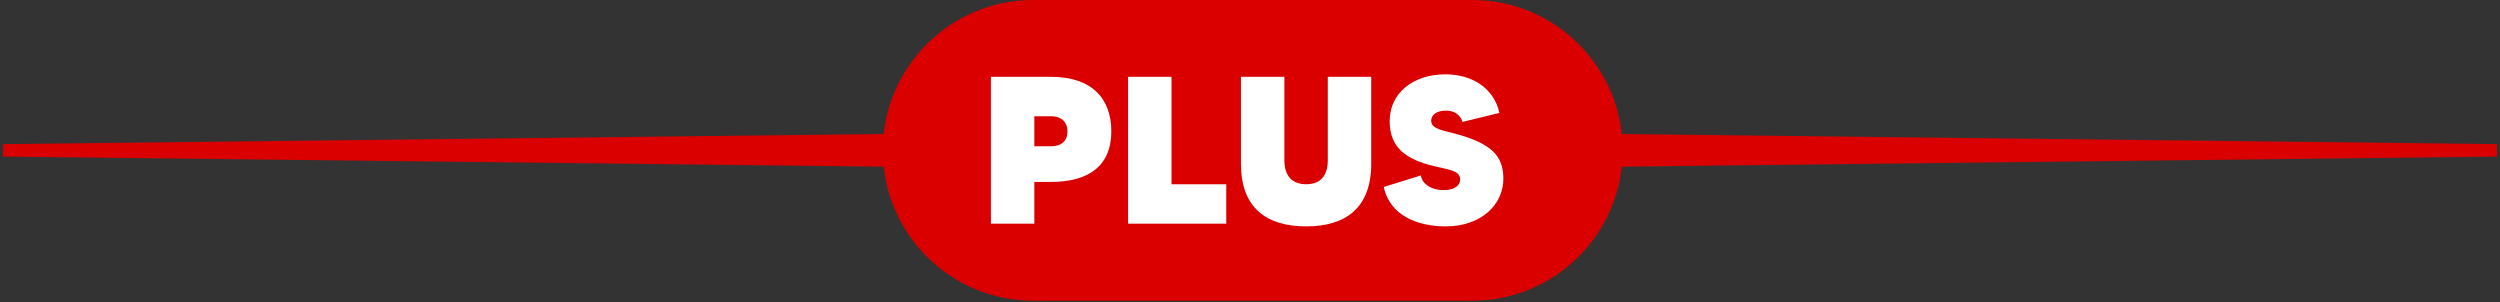
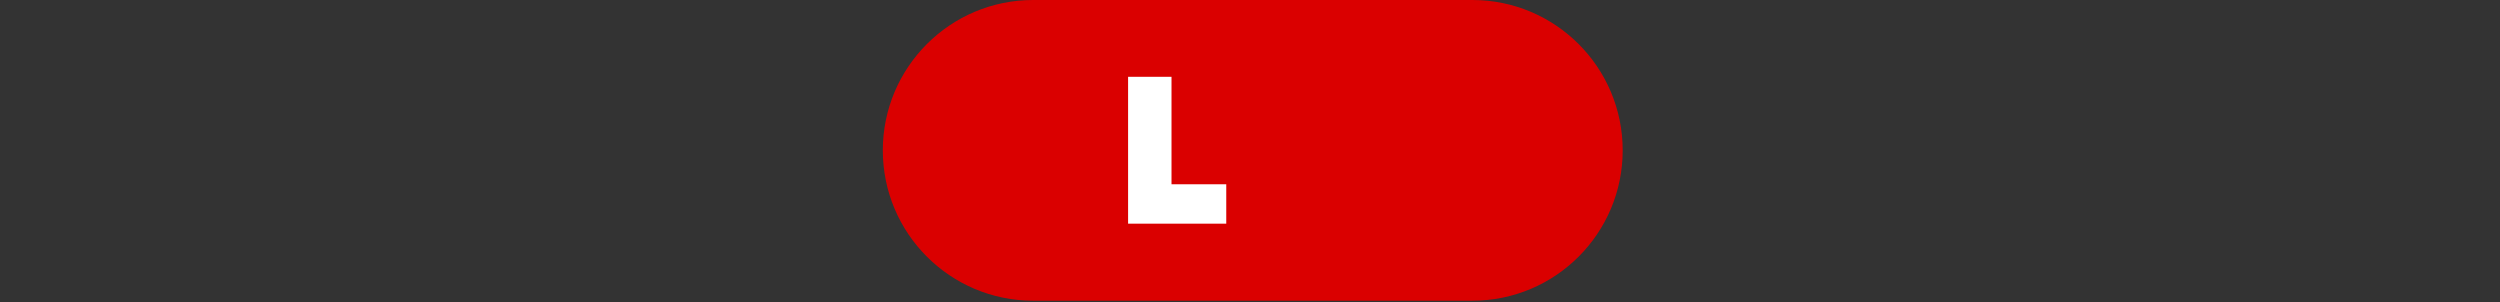
<svg xmlns="http://www.w3.org/2000/svg" width="100%" height="100%" viewBox="0 0 3484 421" version="1.1" xml:space="preserve" style="fill-rule:evenodd;clip-rule:evenodd;stroke-linejoin:round;stroke-miterlimit:2;">
  <rect x="0" y="0" width="3484" height="421" fill="#333333" stroke="none" />
  <g id="plus-seperator-mb-bk25wi001wg">
    <path d="M2261.38,209.534c-0,115.646 -93.89,209.535 -209.535,209.535l-612.013,-0c-115.646,-0 -209.535,-93.889 -209.535,-209.535c0,-115.645 93.889,-209.534 209.535,-209.534l612.013,-0c115.645,-0 209.535,93.889 209.535,209.534Z" style="fill:#da0000;" />
-     <path d="M2029.87,234.882l-0,-50.695l1449.93,16.667l-0,17.361l-1449.93,16.667Z" style="fill:#da0000;" />
-     <path d="M1454.03,234.882l-0,-50.695l-1449.93,16.667l-0,17.361l1449.93,16.667Z" style="fill:#da0000;" />
-     <path d="M1464.83,107.074l-83.898,0l-0,204.628l60.511,0l0,-58.172l23.387,-0c51.741,-0 83.897,-21.925 83.897,-70.451c0,-45.895 -27.186,-76.005 -83.897,-76.005Zm-0,96.76l-23.387,0l0,-41.803l23.387,0c15.201,0 22.801,8.77 22.801,21.048c0,13.155 -8.185,20.755 -22.801,20.755Z" style="fill:#fff;fill-rule:nonzero;" />
    <path d="M1632.62,256.745l-0,-149.671l-60.512,0l0,204.628l136.809,0l0,-54.957l-76.297,0Z" style="fill:#fff;fill-rule:nonzero;" />
-     <path d="M1850.41,107.074l-0,116.054c-0,23.093 -11.401,33.617 -30.11,33.617c-18.709,0 -30.402,-10.524 -30.402,-33.617l0,-116.054l-60.511,0l-0,121.316c-0,60.803 35.079,87.113 90.913,87.113c55.542,-0 90.621,-26.31 90.621,-87.113l0,-121.316l-60.511,0Z" style="fill:#fff;fill-rule:nonzero;" />
-     <path d="M2028.14,186.295c-15.785,-4.385 -33.617,-6.139 -33.617,-17.832c-0,-9.355 8.77,-14.324 20.463,-14.324c13.739,-0 20.755,7.6 23.093,15.785l51.45,-12.57c-7.601,-35.371 -39.172,-53.788 -75.128,-53.788c-45.018,0 -77.759,26.017 -77.759,65.189c0,37.125 22.802,53.496 62.266,62.85c20.462,4.97 35.956,6.139 35.956,18.417c-0,7.892 -7.016,14.908 -22.802,14.908c-19.001,0 -30.694,-9.939 -31.863,-20.463l-51.742,16.078c8.477,40.926 49.111,54.958 86.236,54.958c49.988,-0 80.39,-30.695 80.39,-66.358c-0,-32.449 -16.955,-49.111 -66.943,-62.85Z" style="fill:#fff;fill-rule:nonzero;" />
  </g>
</svg>